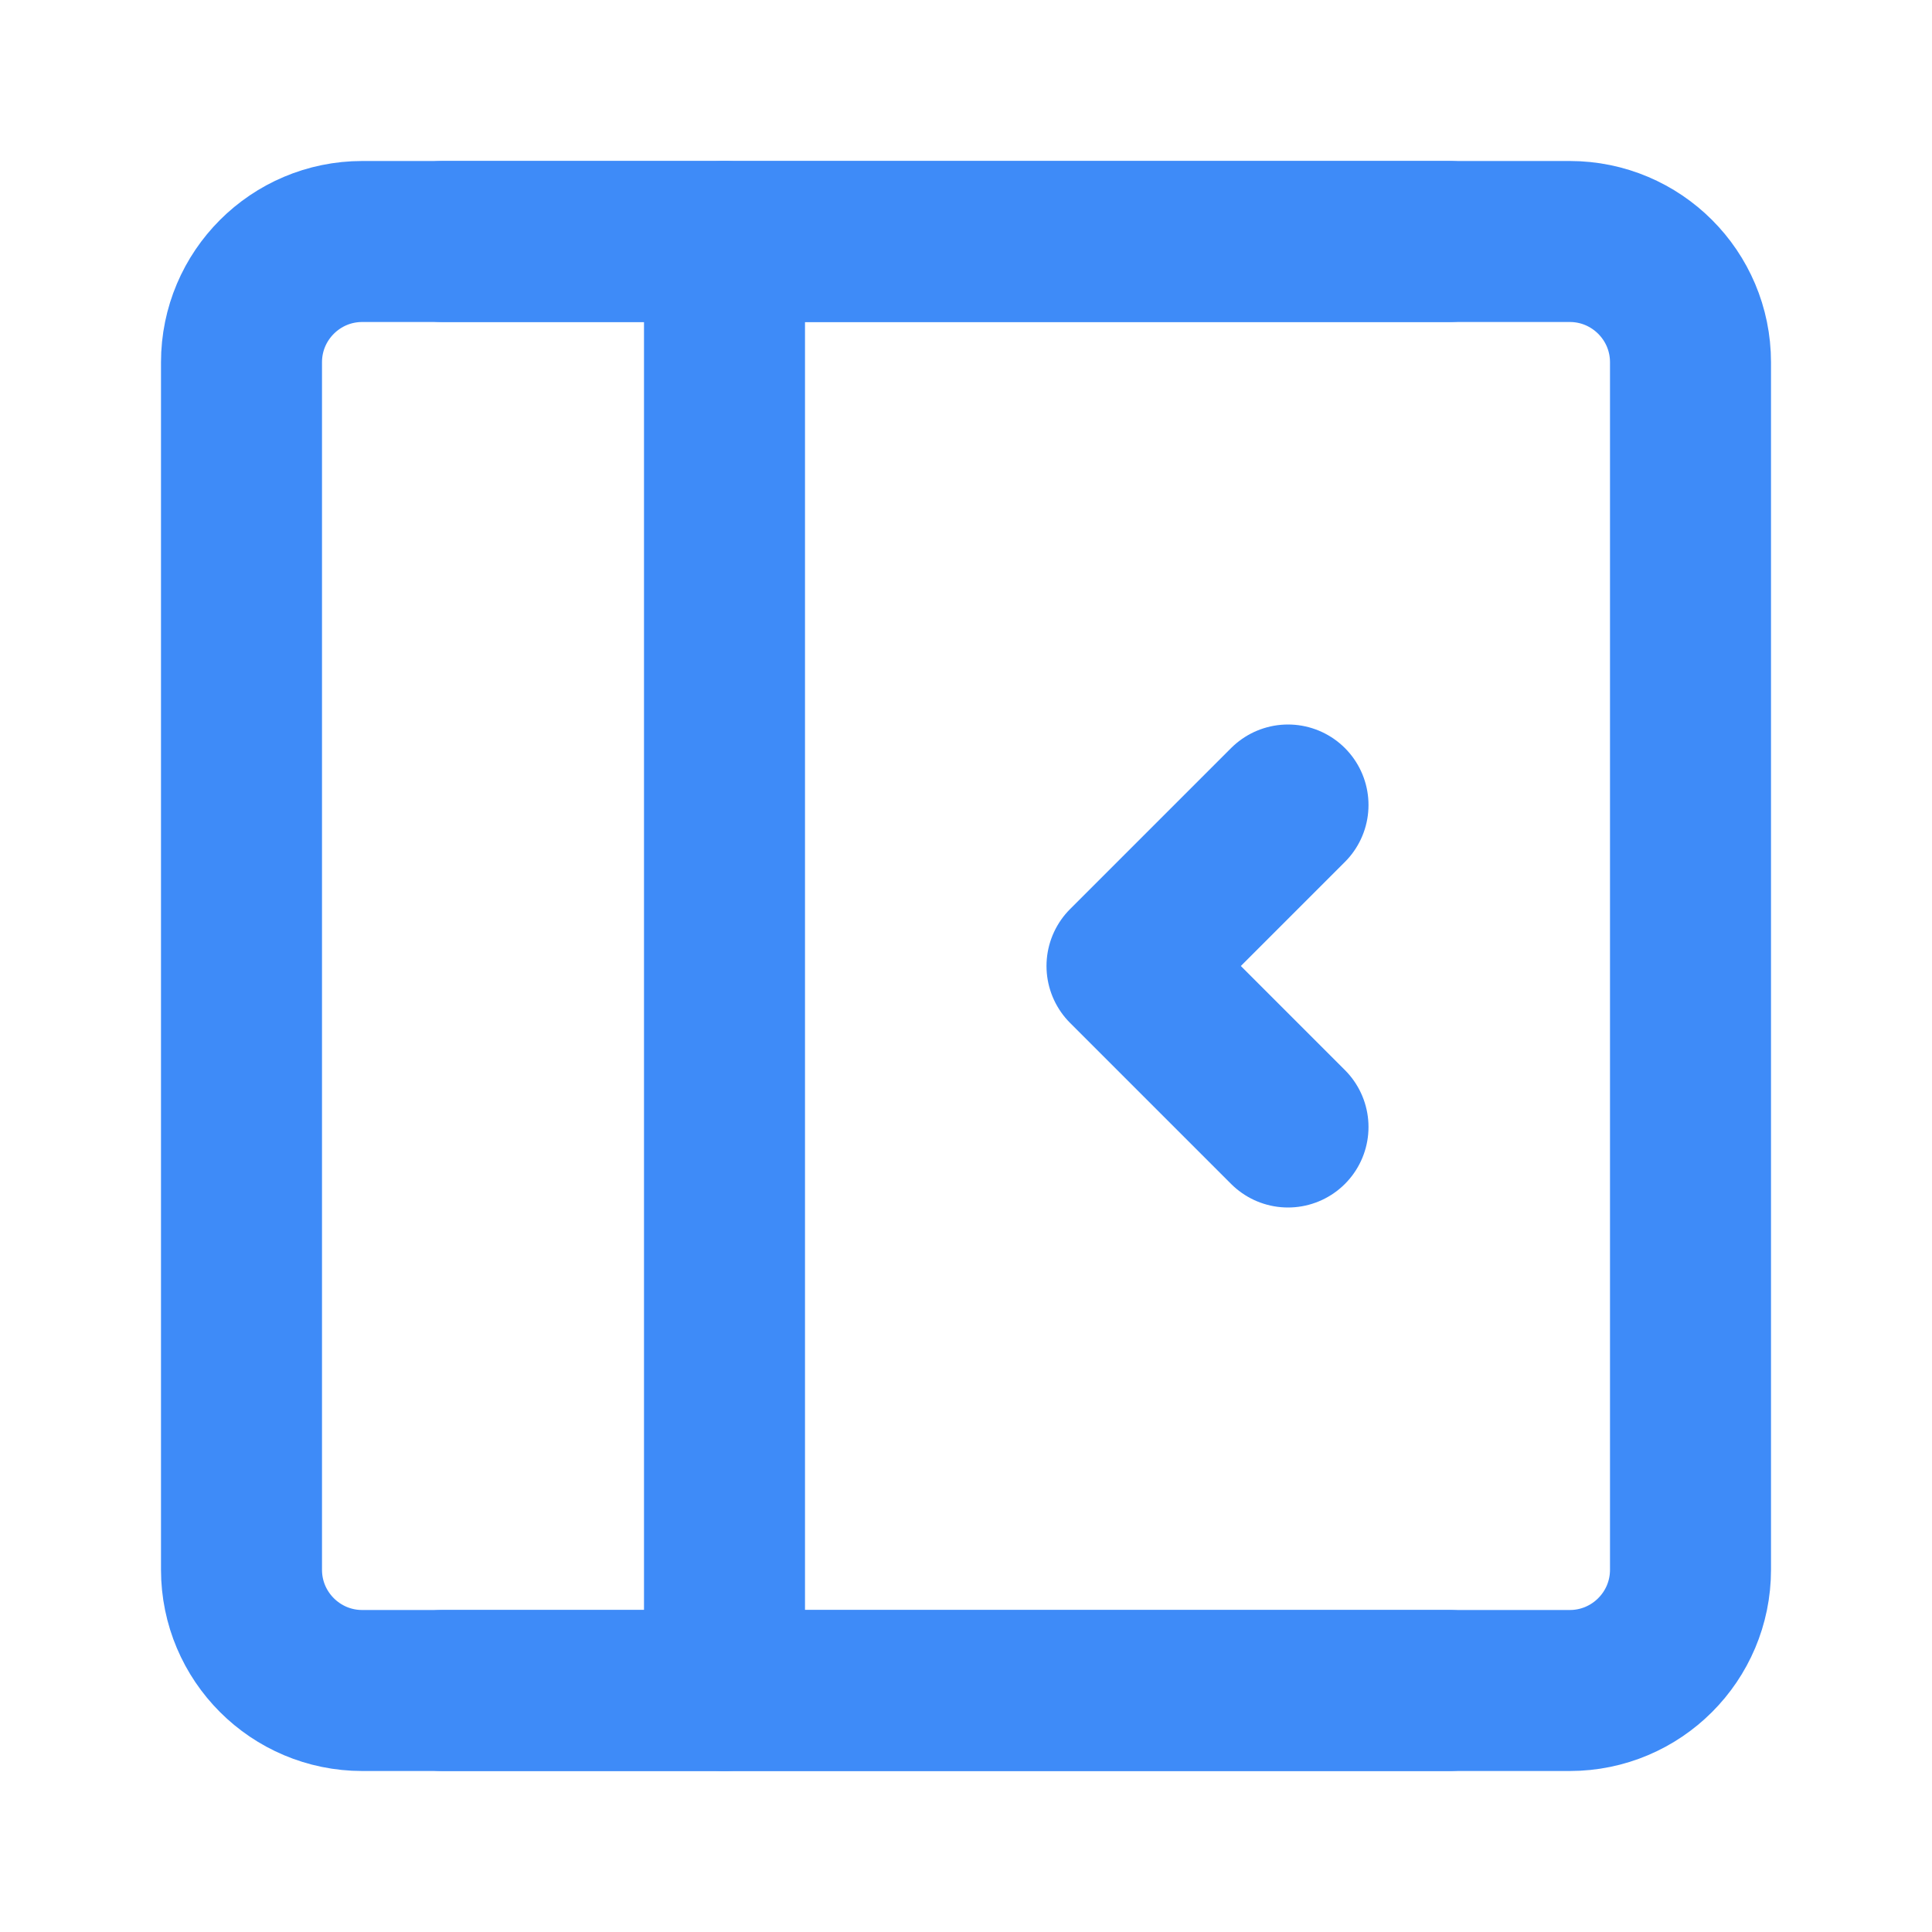
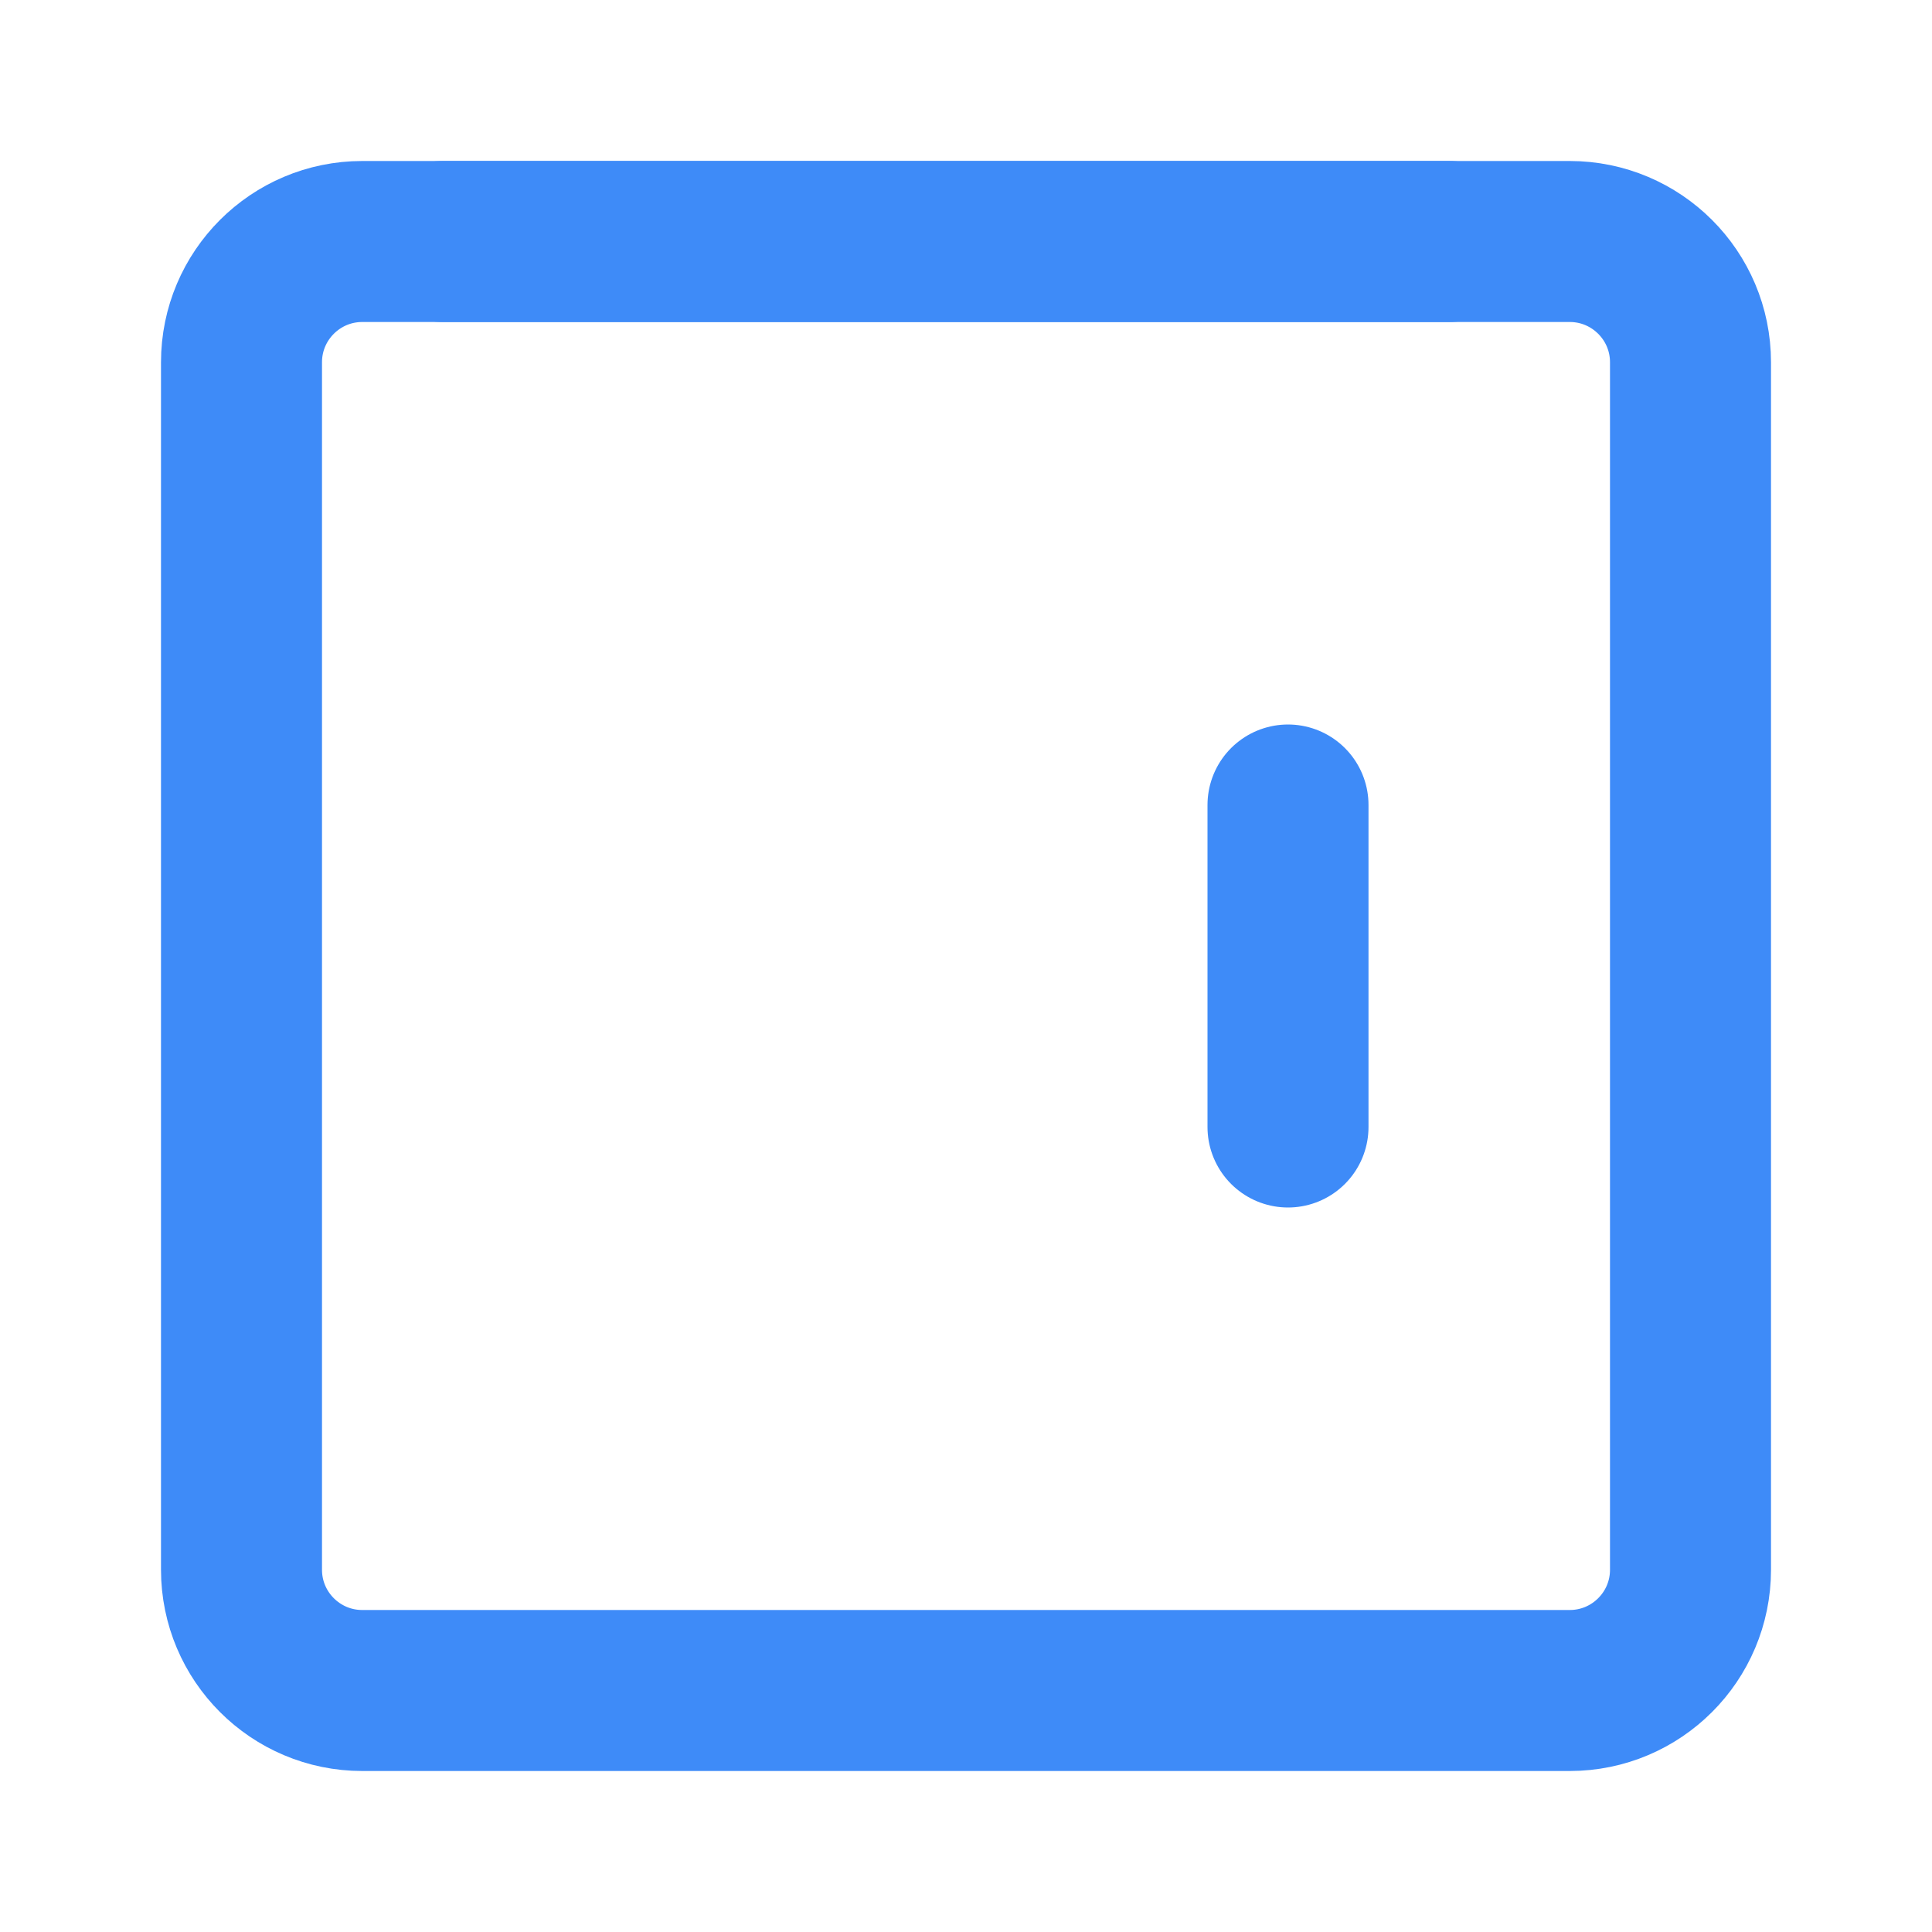
<svg xmlns="http://www.w3.org/2000/svg" width="24" height="24" viewBox="0 0 24 24" fill="none">
  <path d="M19.5 3H4.5C3.672 3 3 3.672 3 4.5V19.5C3 20.328 3.672 21 4.5 21H19.5C20.328 21 21 20.328 21 19.5V4.5C21 3.672 20.328 3 19.5 3Z" stroke="#3E8BF8" stroke-width="2" stroke-linejoin="round" />
-   <path d="M9 3V21" stroke="#3E8BF8" stroke-width="2" stroke-linecap="round" stroke-linejoin="round" />
  <path d="M5.5 3H18" stroke="#3E8BF8" stroke-width="2" stroke-linecap="round" stroke-linejoin="round" />
-   <path d="M5.5 21H18" stroke="#3E8BF8" stroke-width="2" stroke-linecap="round" stroke-linejoin="round" />
-   <path d="M16 10L14 12L16 14" stroke="#3E8BF8" stroke-width="2" stroke-linecap="round" stroke-linejoin="round" />
+   <path d="M16 10L16 14" stroke="#3E8BF8" stroke-width="2" stroke-linecap="round" stroke-linejoin="round" />
</svg>